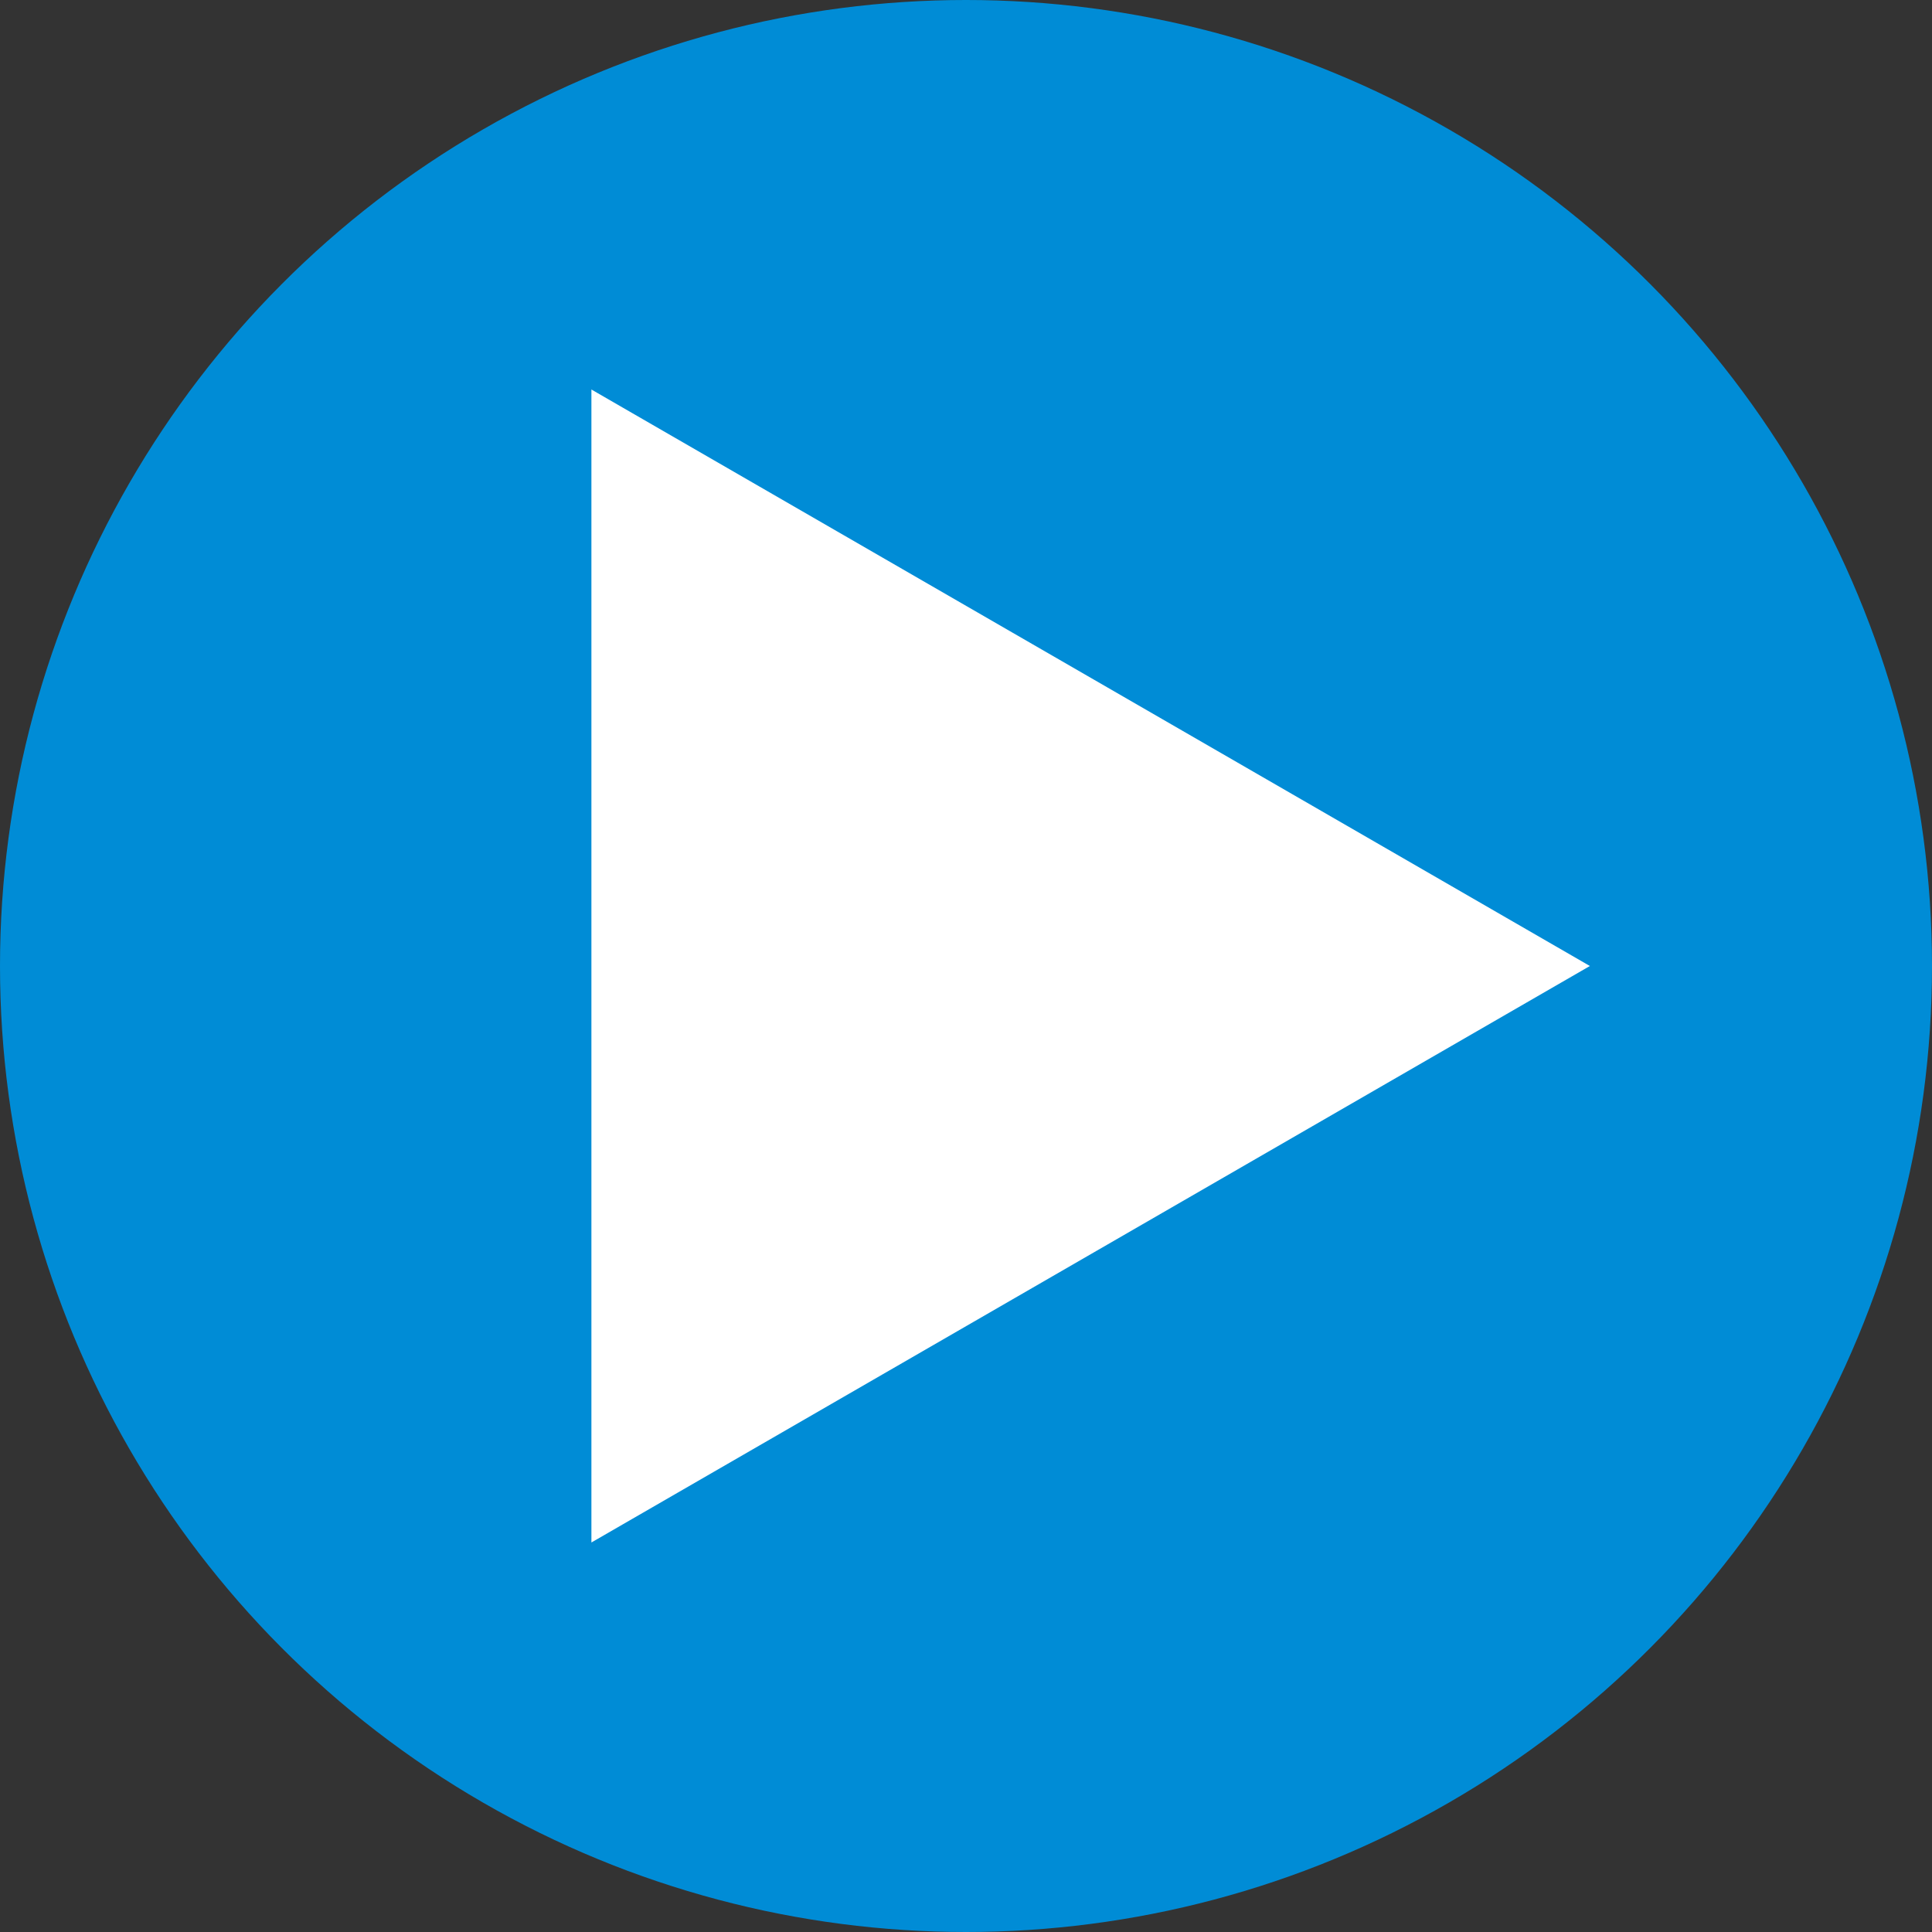
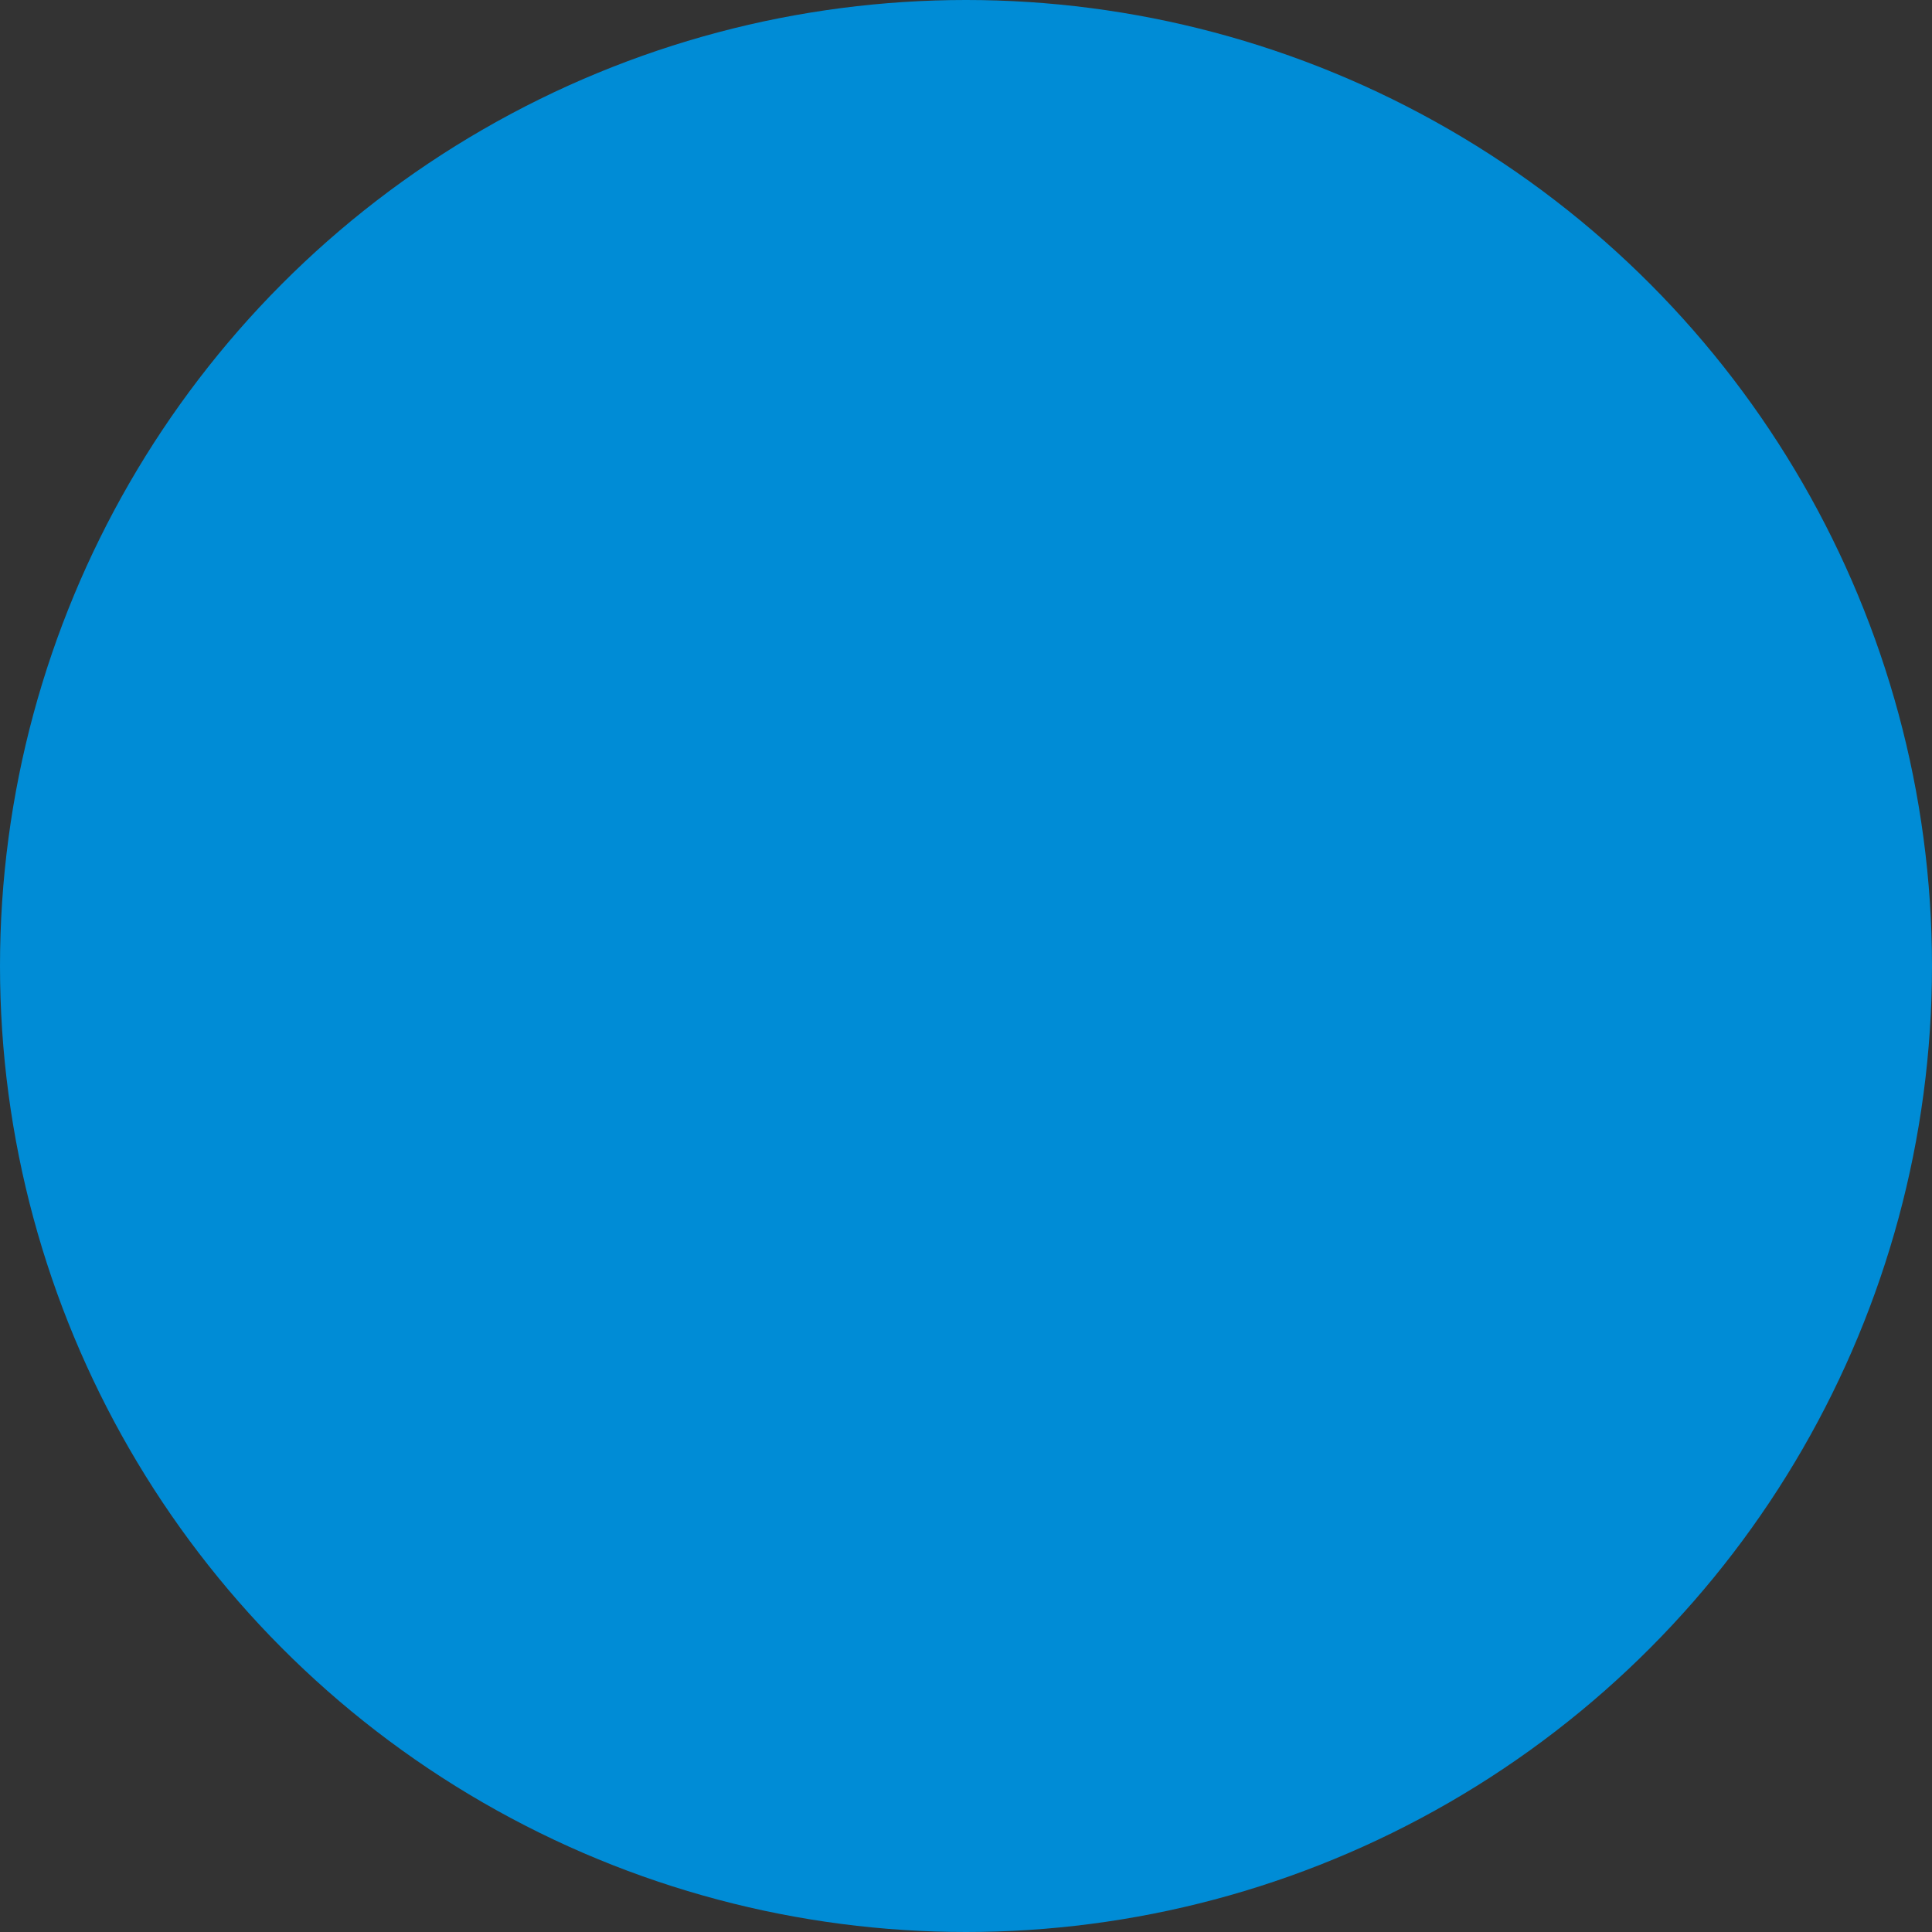
<svg xmlns="http://www.w3.org/2000/svg" id="_レイヤー_2" viewBox="0 0 62 62">
  <rect x="0" y="0" width="62" height="62" fill="#333333" stroke="none" />
  <defs>
    <style>.cls-1{fill:#008cd6;}.cls-2{fill:#fff;}</style>
  </defs>
  <g id="_レイヤー_2-2">
    <g id="_レイヤー_1-2">
      <circle class="cls-1" cx="31" cy="31" r="31" />
-       <polygon class="cls-2" points="18.979 49.5 18.979 12.5 51.021 31 18.979 49.5" />
    </g>
  </g>
</svg>